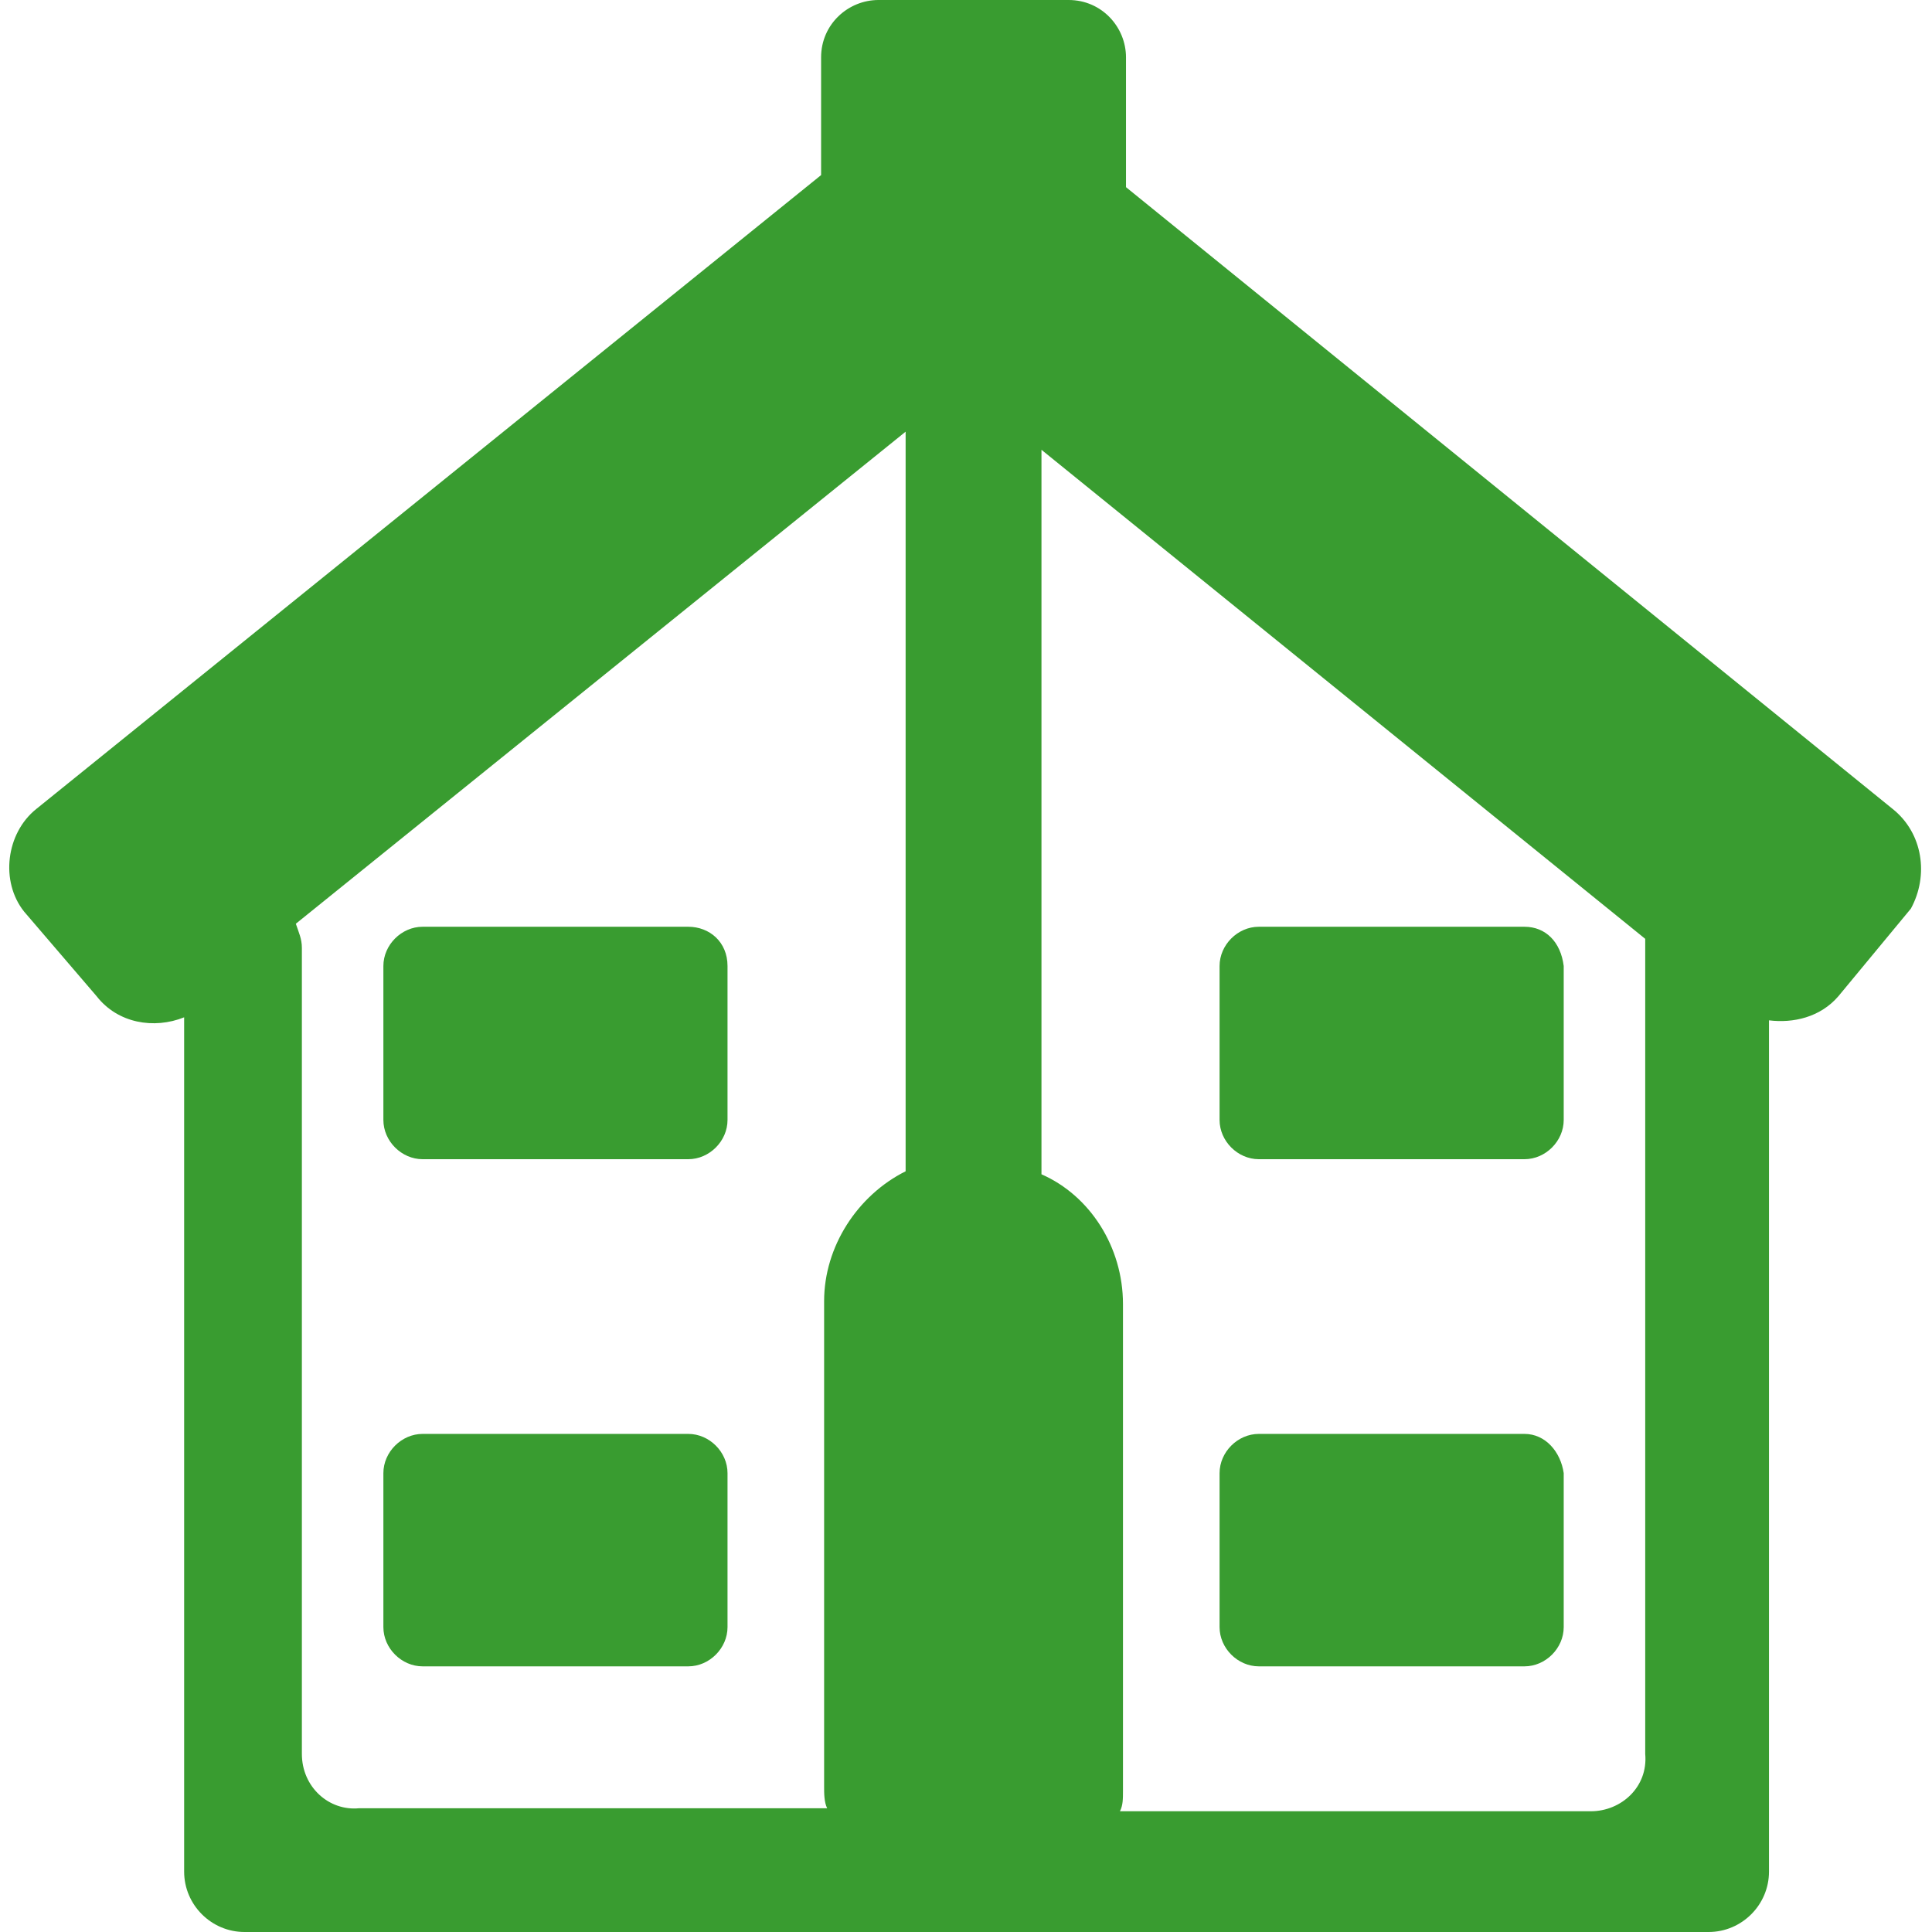
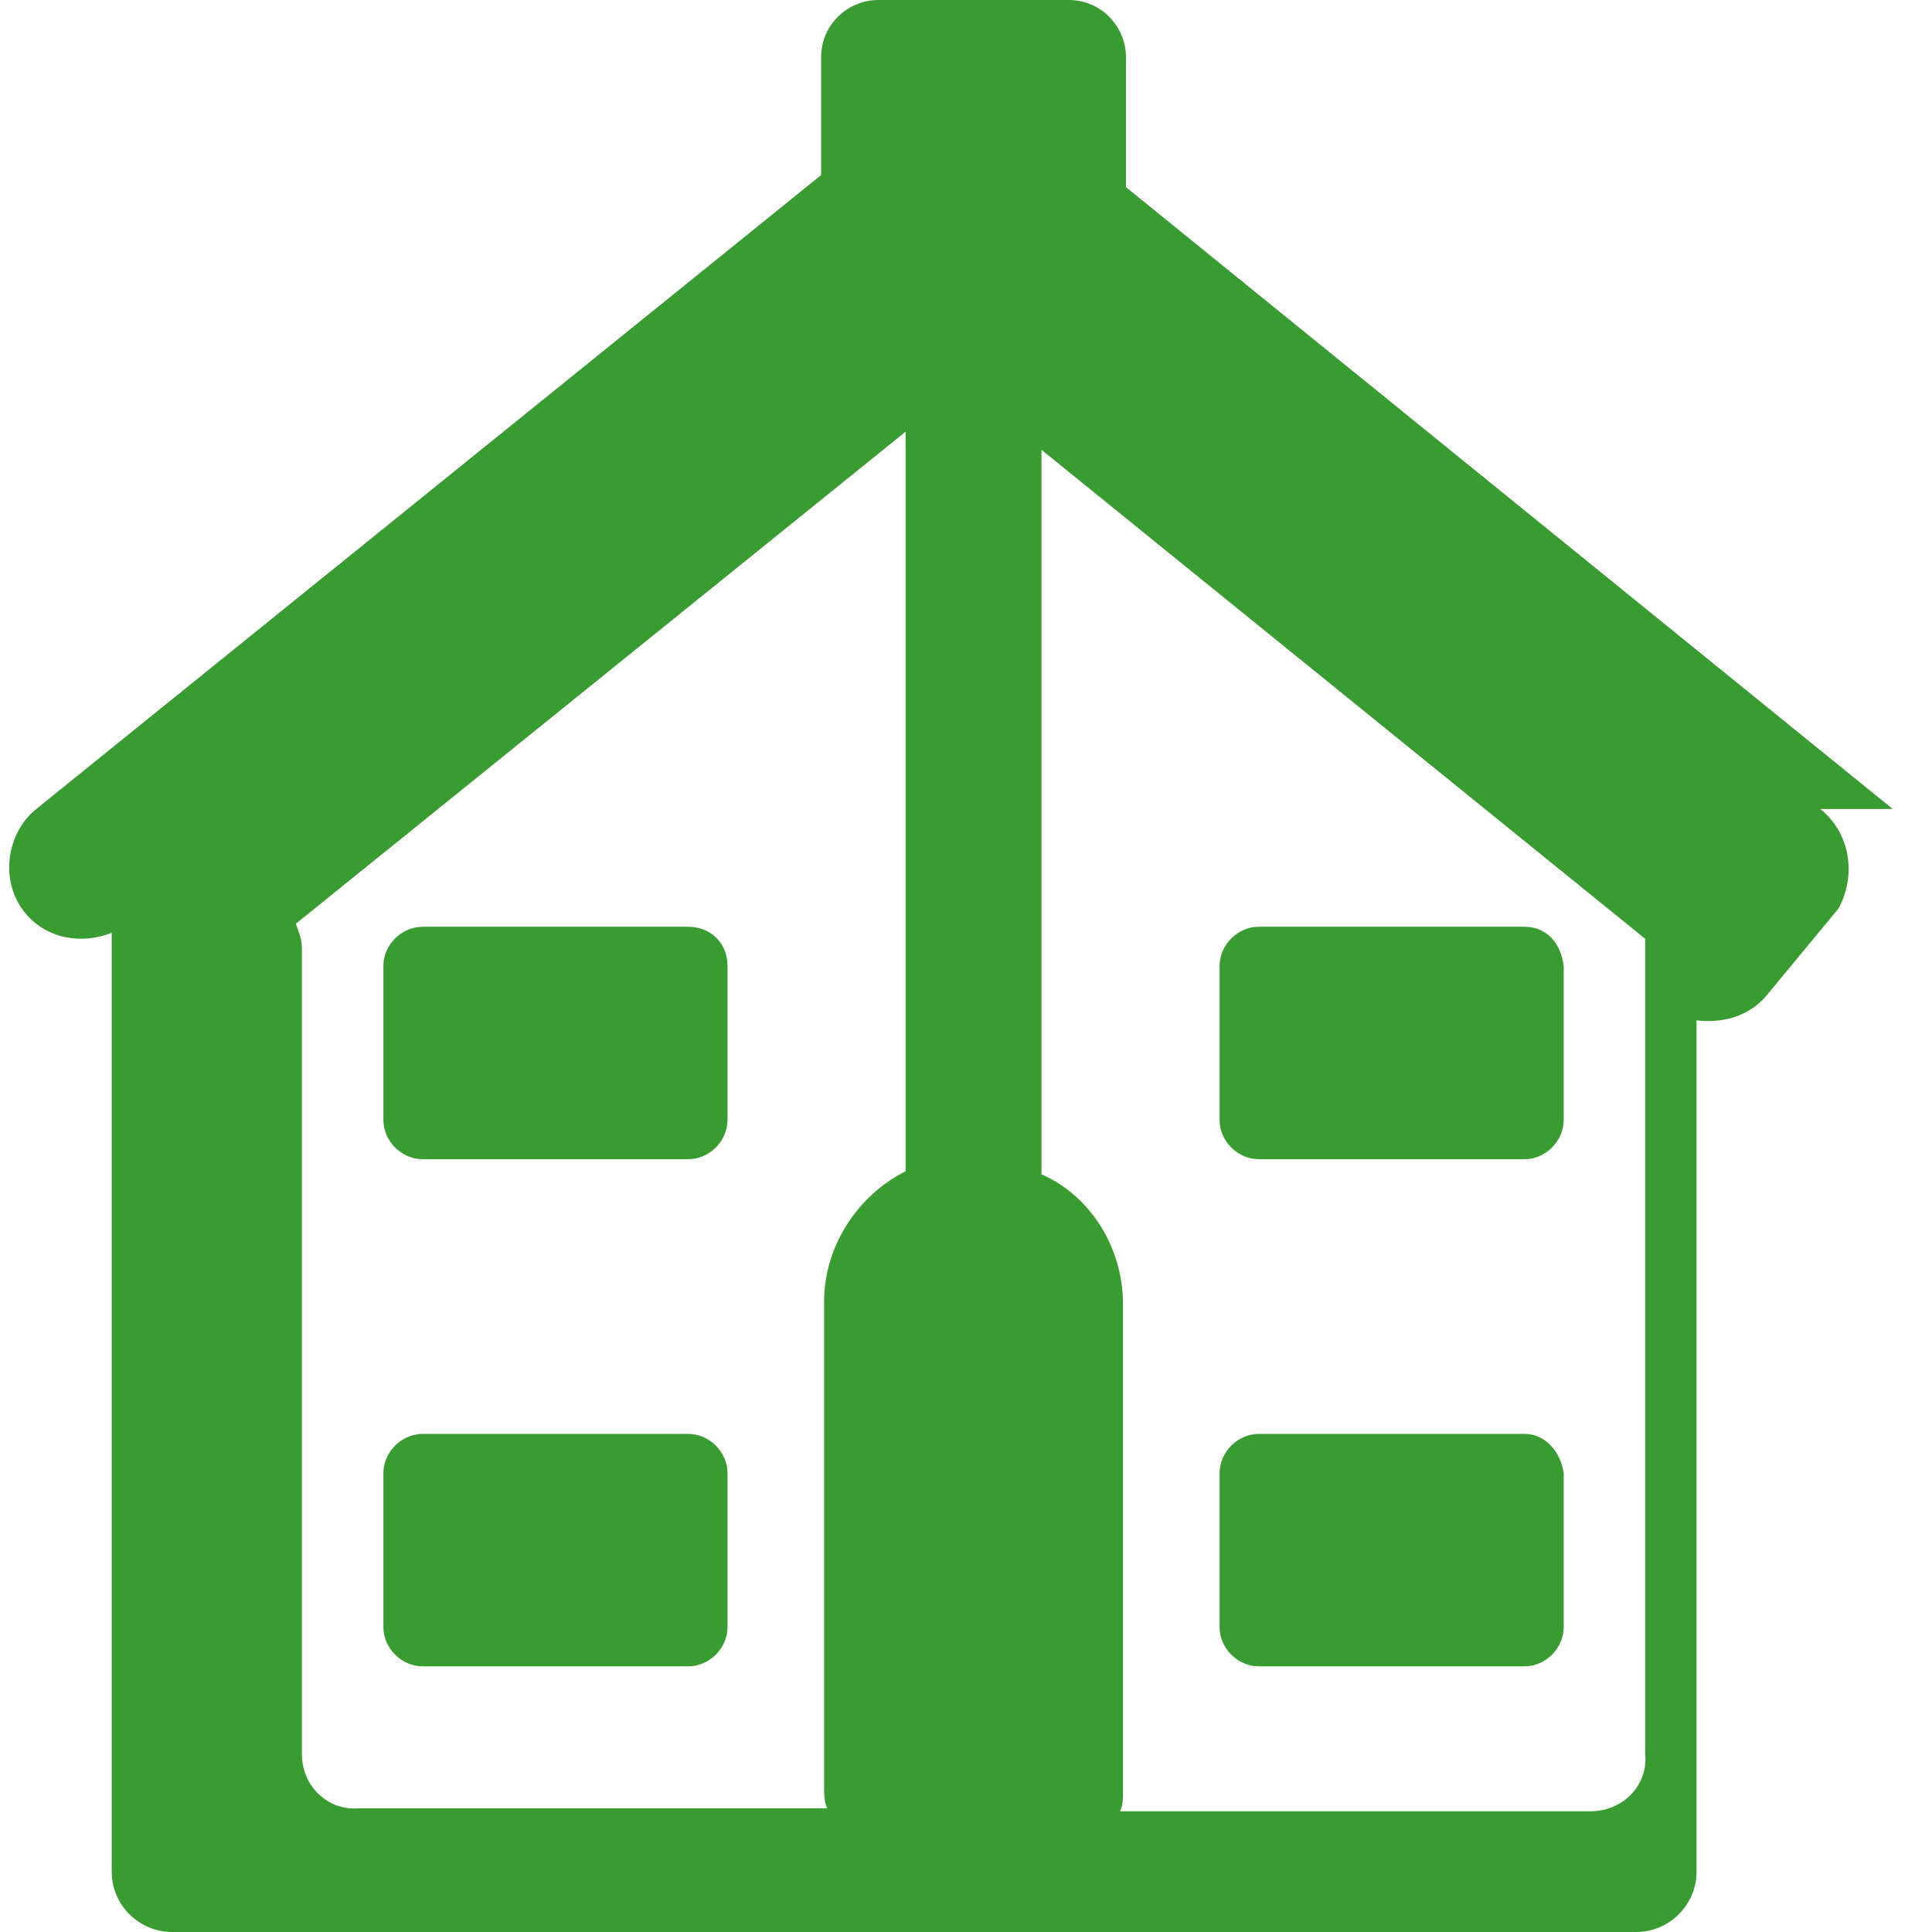
<svg xmlns="http://www.w3.org/2000/svg" viewBox="0 0 64 64">
-   <path fill="#399c30" d="M62.7 26.8L37.3 6.2V1.9c0-1-.8-1.9-1.9-1.9h-6.3c-1 0-1.9.8-1.9 1.9v3.9l-26 21c-1 .8-1.2 2.4-.4 3.4L3.2 33c.7.9 1.9 1.1 2.9.7V62c0 1.1.9 2 2 2h48.5c1.1 0 2-.9 2-2V33.8c.8.1 1.7-.1 2.3-.8l2.4-2.9c.6-1.1.4-2.5-.6-3.3zM10 58.1V31.4c0-.3-.1-.5-.2-.8L30 14.3v24.5c-1.6.8-2.7 2.5-2.7 4.3v16.1c0 .2 0 .5.1.7H11.9c-1 .1-1.9-.7-1.9-1.8zM52.7 60H37.1c.1-.2.1-.4.1-.7V43.2c0-1.9-1.1-3.6-2.7-4.3v-24l20 16.2v27c.1 1.1-.8 1.9-1.8 1.9zM22.8 30.7H14c-.7 0-1.3.6-1.3 1.3v5.1c0 .7.6 1.3 1.3 1.3h8.8c.7 0 1.3-.6 1.3-1.3V32c0-.8-.6-1.3-1.3-1.3zm0 16.8H14c-.7 0-1.3.6-1.3 1.3v5.1c0 .7.6 1.3 1.3 1.3h8.8c.7 0 1.3-.6 1.3-1.3v-5.1c0-.7-.6-1.3-1.3-1.3zm27.7-16.8h-8.8c-.7 0-1.3.6-1.3 1.3v5.1c0 .7.6 1.3 1.3 1.3h8.8c.7 0 1.3-.6 1.3-1.3V32c-.1-.8-.6-1.3-1.3-1.3zm0 16.8h-8.8c-.7 0-1.3.6-1.3 1.3v5.1c0 .7.6 1.3 1.3 1.3h8.8c.7 0 1.3-.6 1.3-1.3v-5.1c-.1-.7-.6-1.3-1.3-1.3z" />
+   <path fill="#399c30" d="M62.7 26.8L37.3 6.2V1.9c0-1-.8-1.9-1.9-1.9h-6.3c-1 0-1.9.8-1.9 1.9v3.9l-26 21c-1 .8-1.2 2.4-.4 3.4c.7.9 1.9 1.1 2.9.7V62c0 1.1.9 2 2 2h48.5c1.1 0 2-.9 2-2V33.8c.8.1 1.7-.1 2.3-.8l2.4-2.9c.6-1.1.4-2.5-.6-3.3zM10 58.1V31.4c0-.3-.1-.5-.2-.8L30 14.3v24.5c-1.6.8-2.7 2.5-2.7 4.3v16.1c0 .2 0 .5.1.7H11.9c-1 .1-1.9-.7-1.9-1.8zM52.7 60H37.1c.1-.2.1-.4.1-.7V43.2c0-1.9-1.1-3.6-2.7-4.3v-24l20 16.2v27c.1 1.1-.8 1.9-1.8 1.9zM22.8 30.7H14c-.7 0-1.3.6-1.3 1.3v5.1c0 .7.6 1.3 1.3 1.3h8.8c.7 0 1.3-.6 1.3-1.3V32c0-.8-.6-1.3-1.3-1.3zm0 16.8H14c-.7 0-1.3.6-1.3 1.3v5.1c0 .7.6 1.3 1.3 1.3h8.8c.7 0 1.3-.6 1.3-1.3v-5.1c0-.7-.6-1.3-1.3-1.3zm27.7-16.8h-8.8c-.7 0-1.3.6-1.3 1.3v5.1c0 .7.6 1.3 1.3 1.3h8.8c.7 0 1.3-.6 1.3-1.3V32c-.1-.8-.6-1.3-1.3-1.3zm0 16.8h-8.8c-.7 0-1.3.6-1.3 1.3v5.1c0 .7.6 1.3 1.3 1.3h8.8c.7 0 1.3-.6 1.3-1.3v-5.1c-.1-.7-.6-1.3-1.3-1.3z" />
</svg>